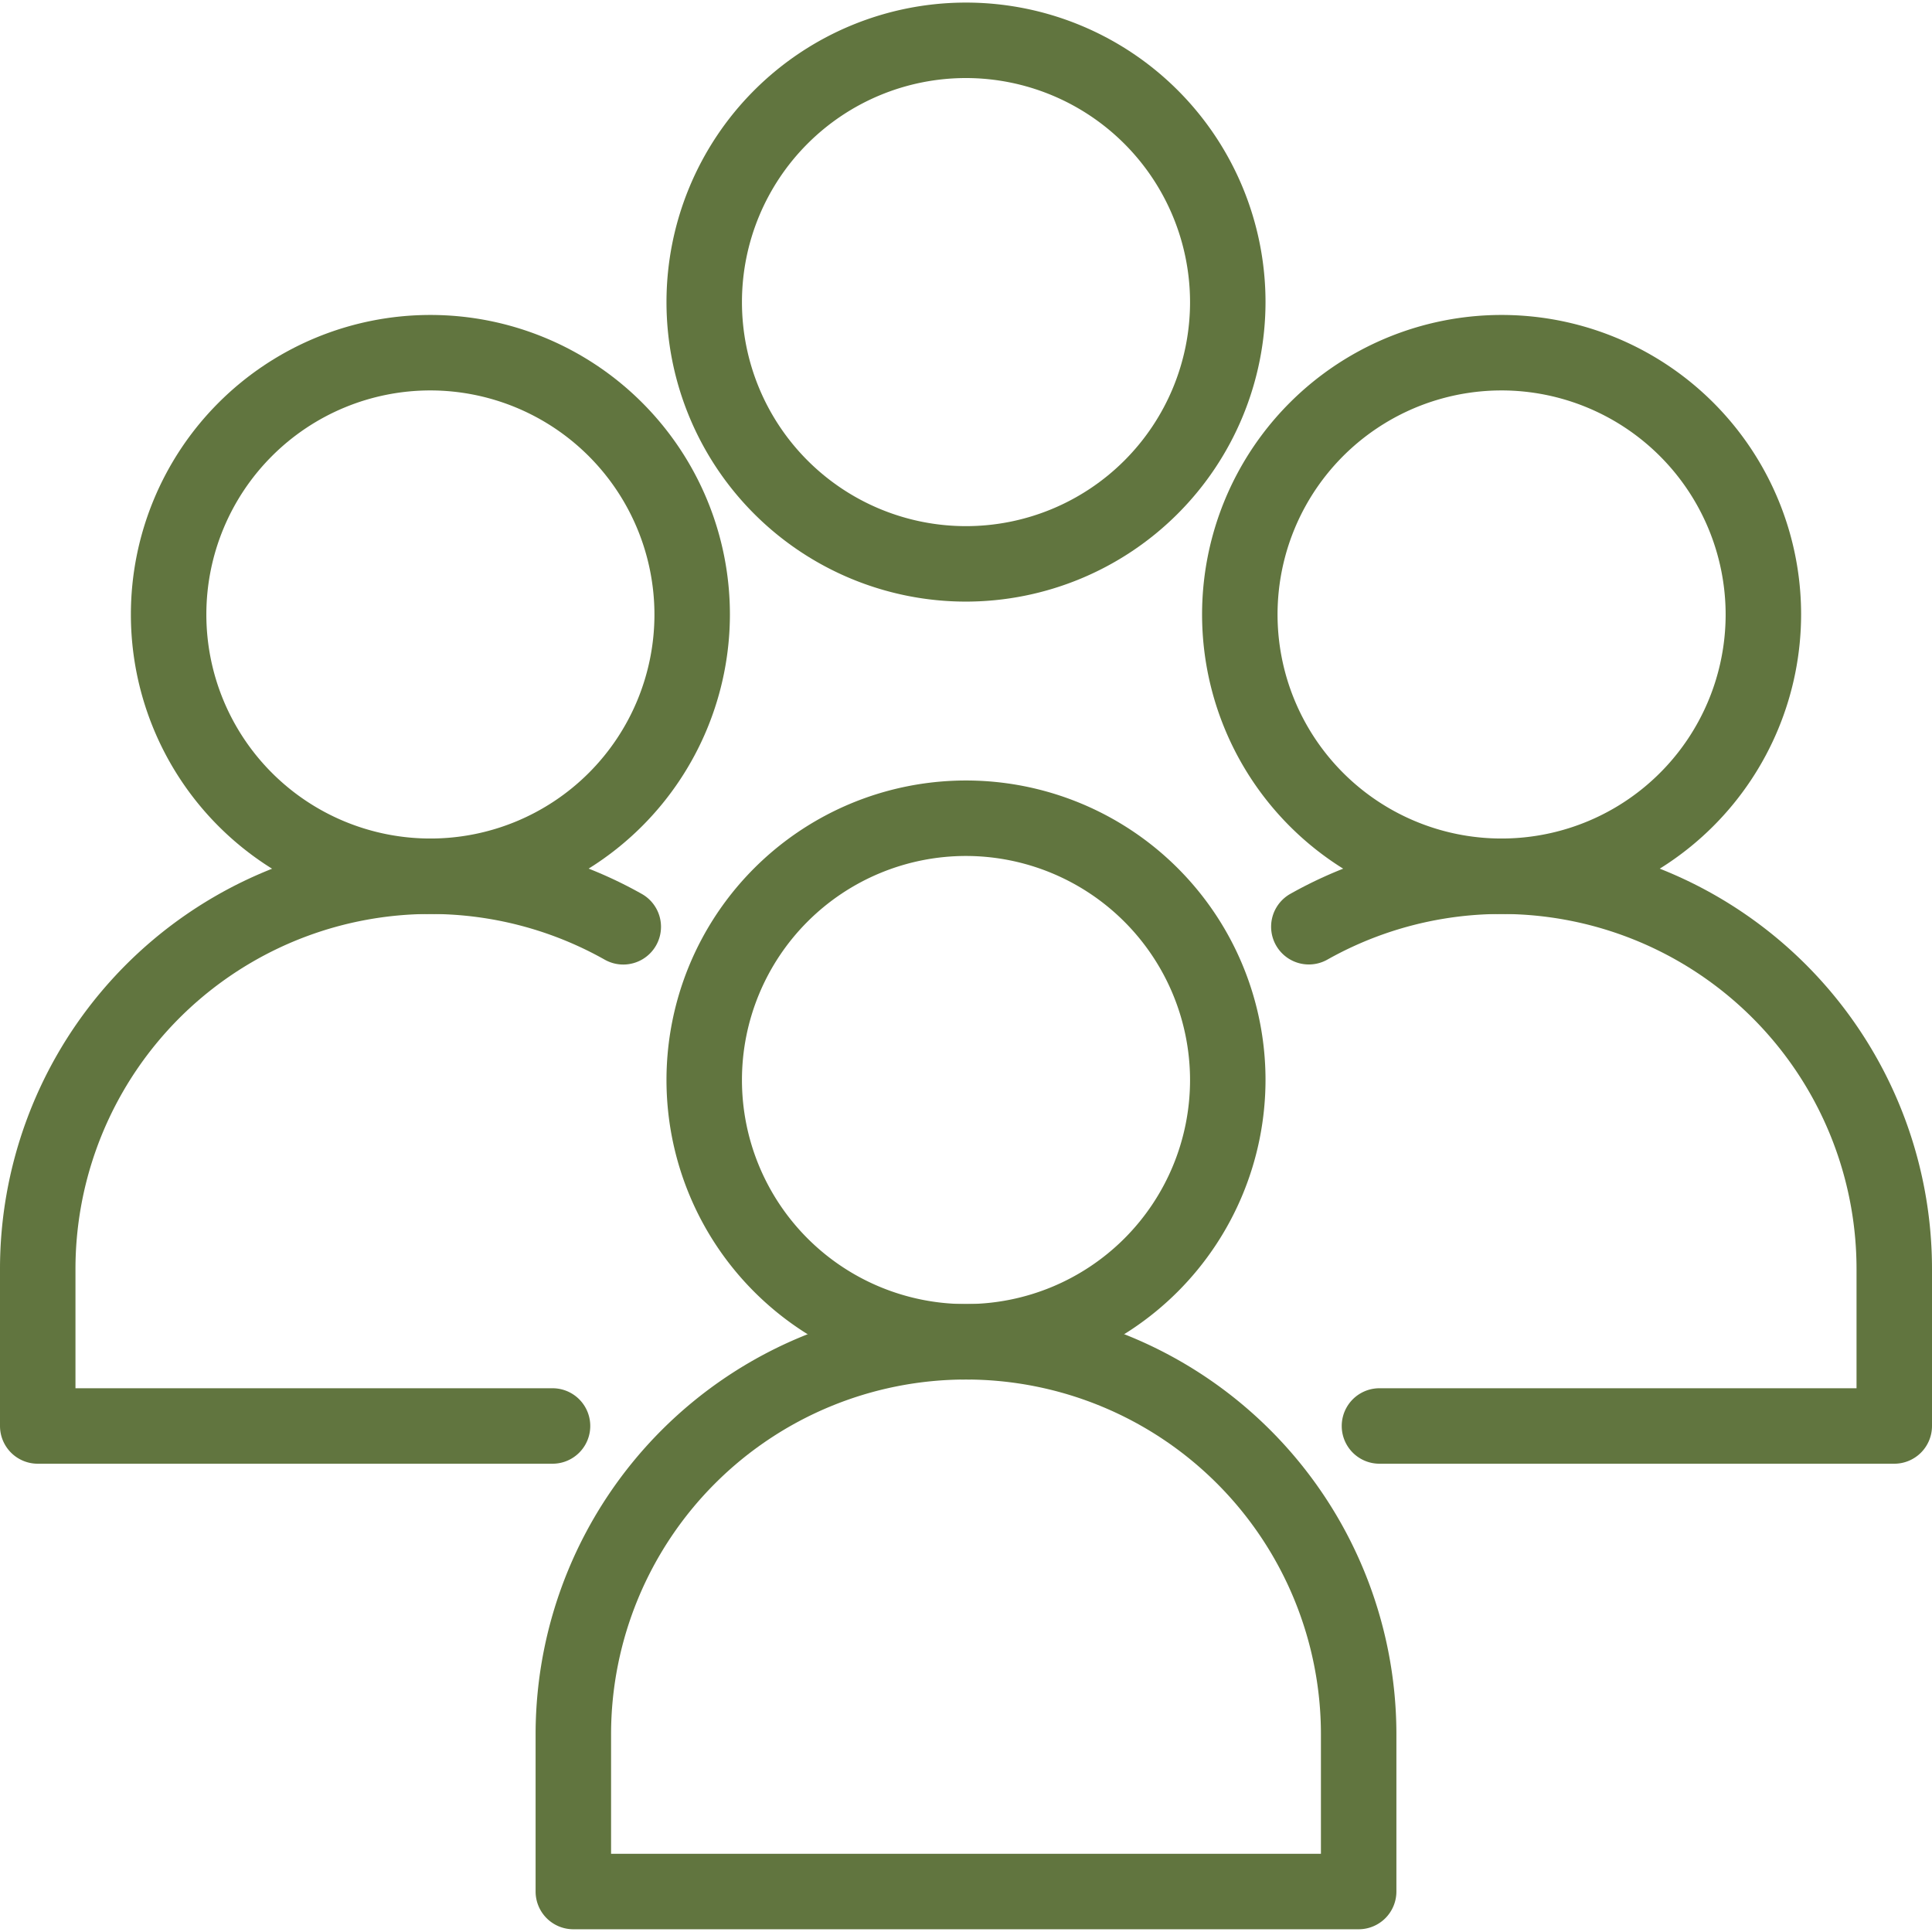
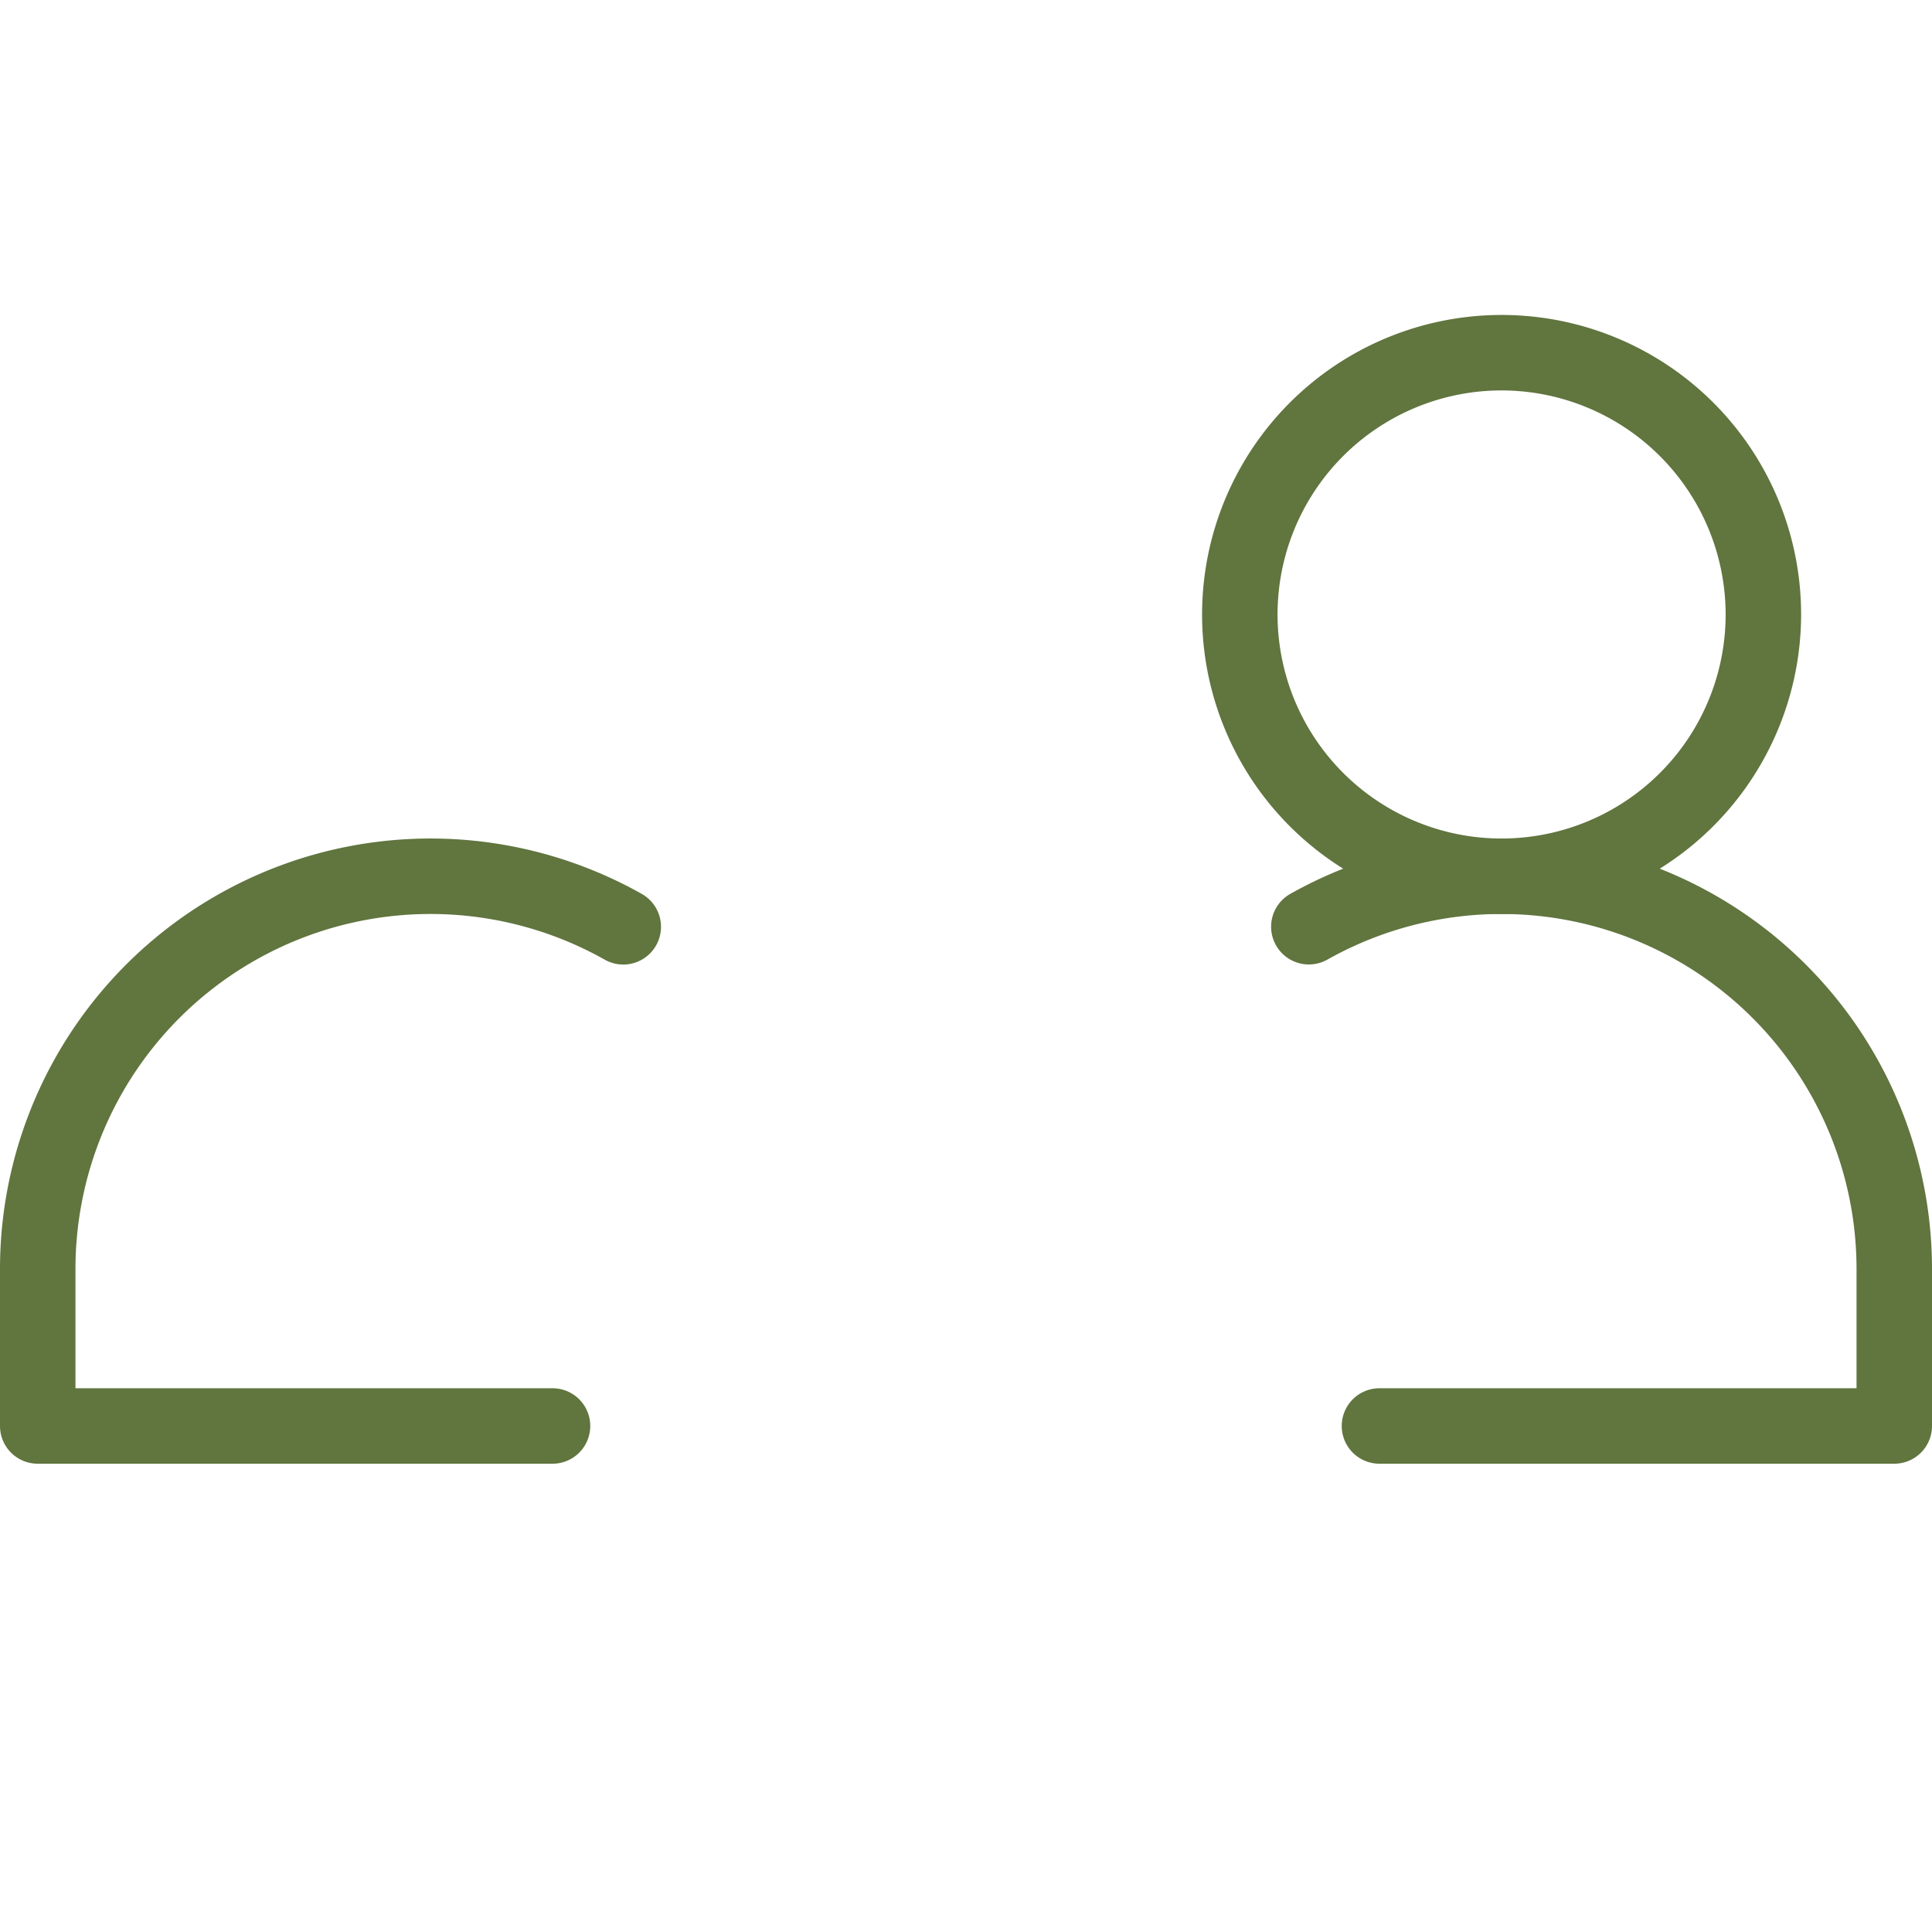
<svg xmlns="http://www.w3.org/2000/svg" data-name="Layer 1" viewBox="0 0 256 256">
-   <path fill="#61753f" d="M128,182.794a39.687,39.687,0,1,1,39.687-39.686A39.732,39.732,0,0,1,128,182.794Zm0-69.373a29.687,29.687,0,1,0,29.687,29.687A29.721,29.721,0,0,0,128,113.421Z" />
-   <path fill="#61753f" d="M180.03,255.637H75.97a5,5,0,0,1-5-5V229.824a57.03,57.03,0,0,1,114.06,0v20.813A5,5,0,0,1,180.03,255.637Zm-99.06-10h94.06V229.824a47.03,47.03,0,0,0-94.06,0Z" />
  <path fill="#61753f" d="M198.97,121.108a39.687,39.687,0,1,1,39.686-39.687A39.733,39.733,0,0,1,198.97,121.108Zm0-69.374a29.687,29.687,0,1,0,29.686,29.687A29.721,29.721,0,0,0,198.97,51.734Z" />
  <path fill="#61753f" d="M251,193.95H182.787a5,5,0,1,1,0-10H246V168.138a47.045,47.045,0,0,0-70.128-40.978,5,5,0,0,1-4.918-8.707A57.045,57.045,0,0,1,256,168.138V188.95A5,5,0,0,1,251,193.95Z" />
-   <path fill="#61753f" d="M57.03,121.108A39.687,39.687,0,1,1,96.717,81.421,39.733,39.733,0,0,1,57.03,121.108Zm0-69.374A29.687,29.687,0,1,0,86.717,81.421,29.721,29.721,0,0,0,57.03,51.734Z" />
  <path fill="#61753f" d="M73.213,193.95H5a5,5,0,0,1-5-5V168.138a57.045,57.045,0,0,1,85.046-49.685,5,5,0,1,1-4.919,8.707A47.045,47.045,0,0,0,10,168.138V183.95H73.213a5,5,0,1,1,0,10Z" />
-   <path fill="#61753f" d="M128,79.716a39.687,39.687,0,1,1,39.687-39.687A39.733,39.733,0,0,1,128,79.716Zm0-69.374a29.687,29.687,0,1,0,29.687,29.687A29.721,29.721,0,0,0,128,10.342Z" />
</svg>